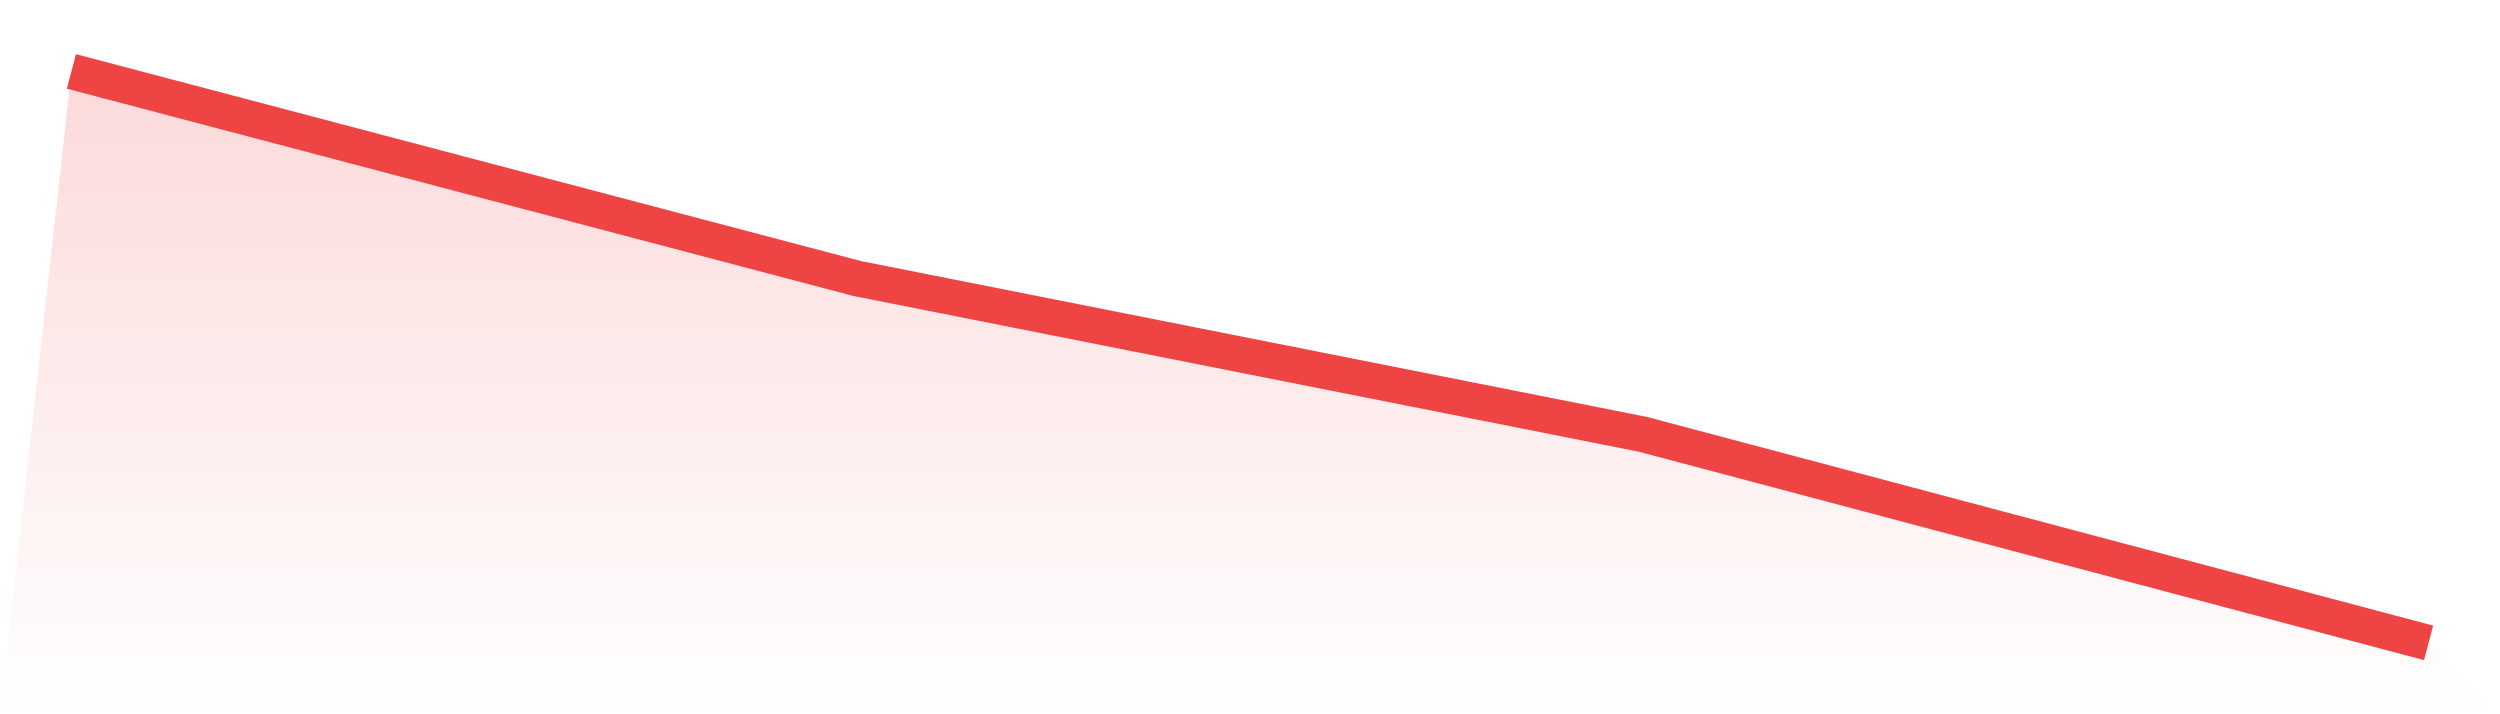
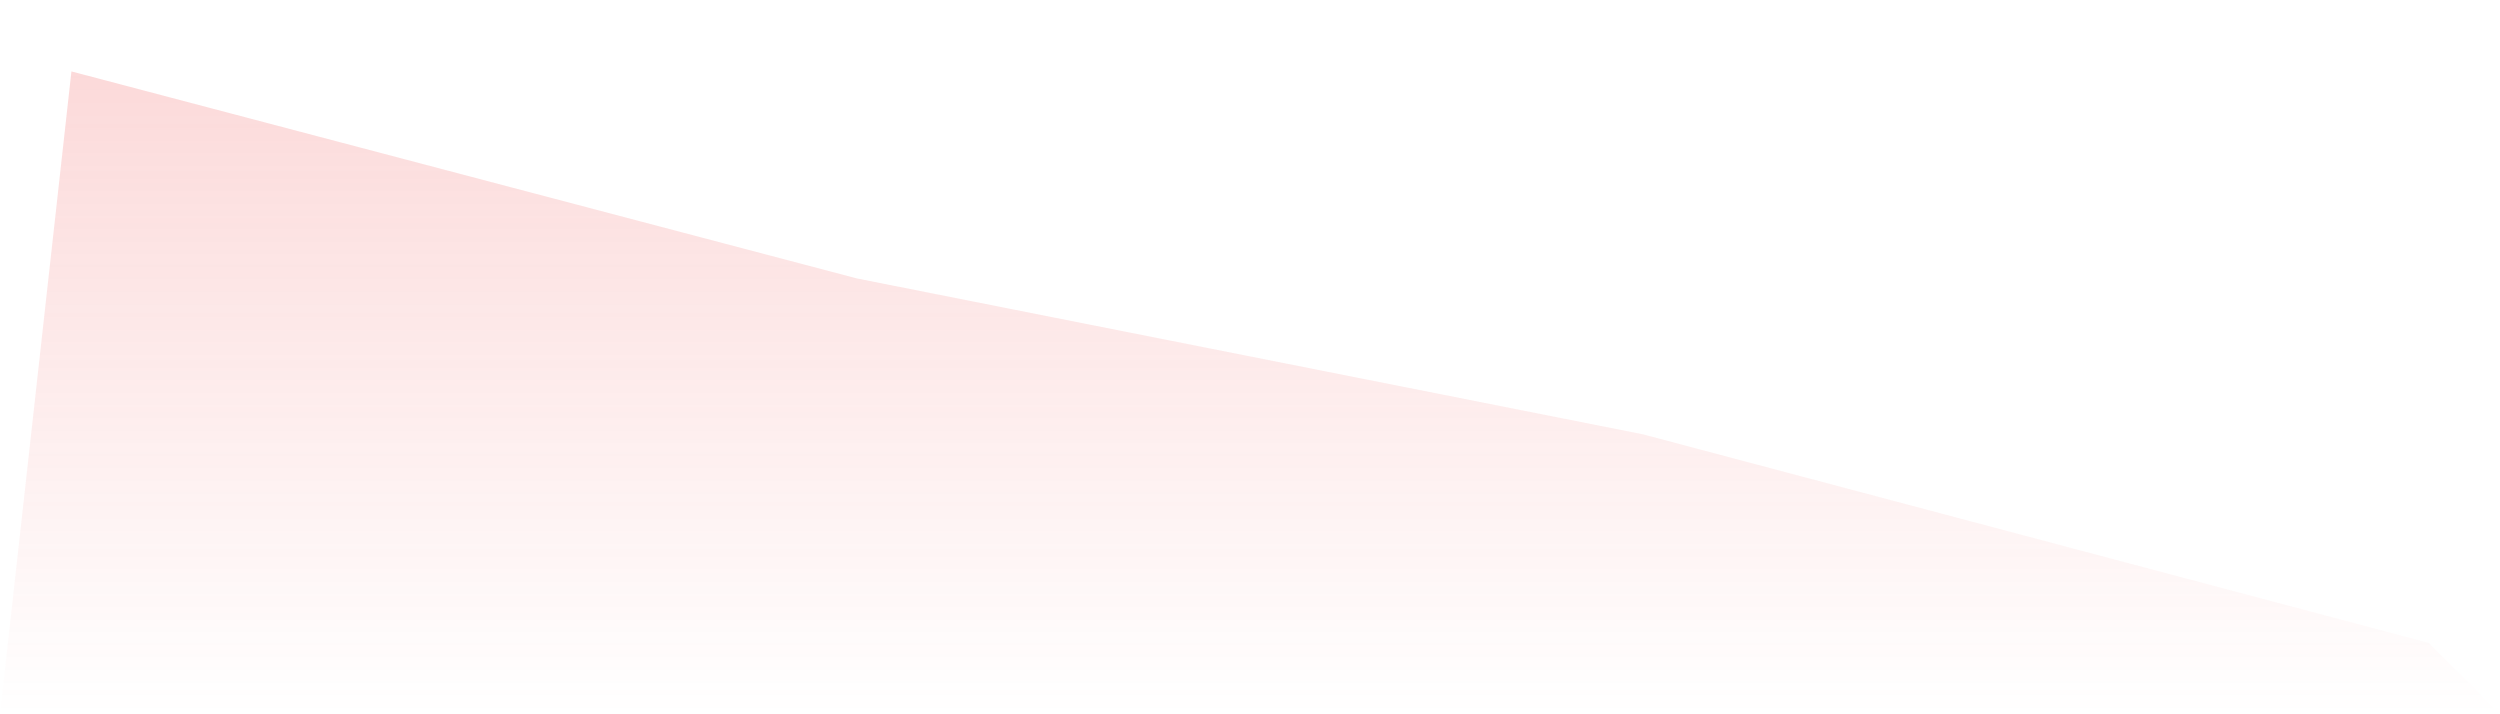
<svg xmlns="http://www.w3.org/2000/svg" viewBox="0 0 140 40">
  <defs>
    <linearGradient id="gradient" x1="0" x2="0" y1="0" y2="1">
      <stop offset="0%" stop-color="#ef4444" stop-opacity="0.2" />
      <stop offset="100%" stop-color="#ef4444" stop-opacity="0" />
    </linearGradient>
  </defs>
  <path d="M4,4 L4,4 L48,15.596 L92,24.321 L136,36 L140,40 L0,40 z" fill="url(#gradient)" />
-   <path d="M4,4 L4,4 L48,15.596 L92,24.321 L136,36" fill="none" stroke="#ef4444" stroke-width="2" />
</svg>